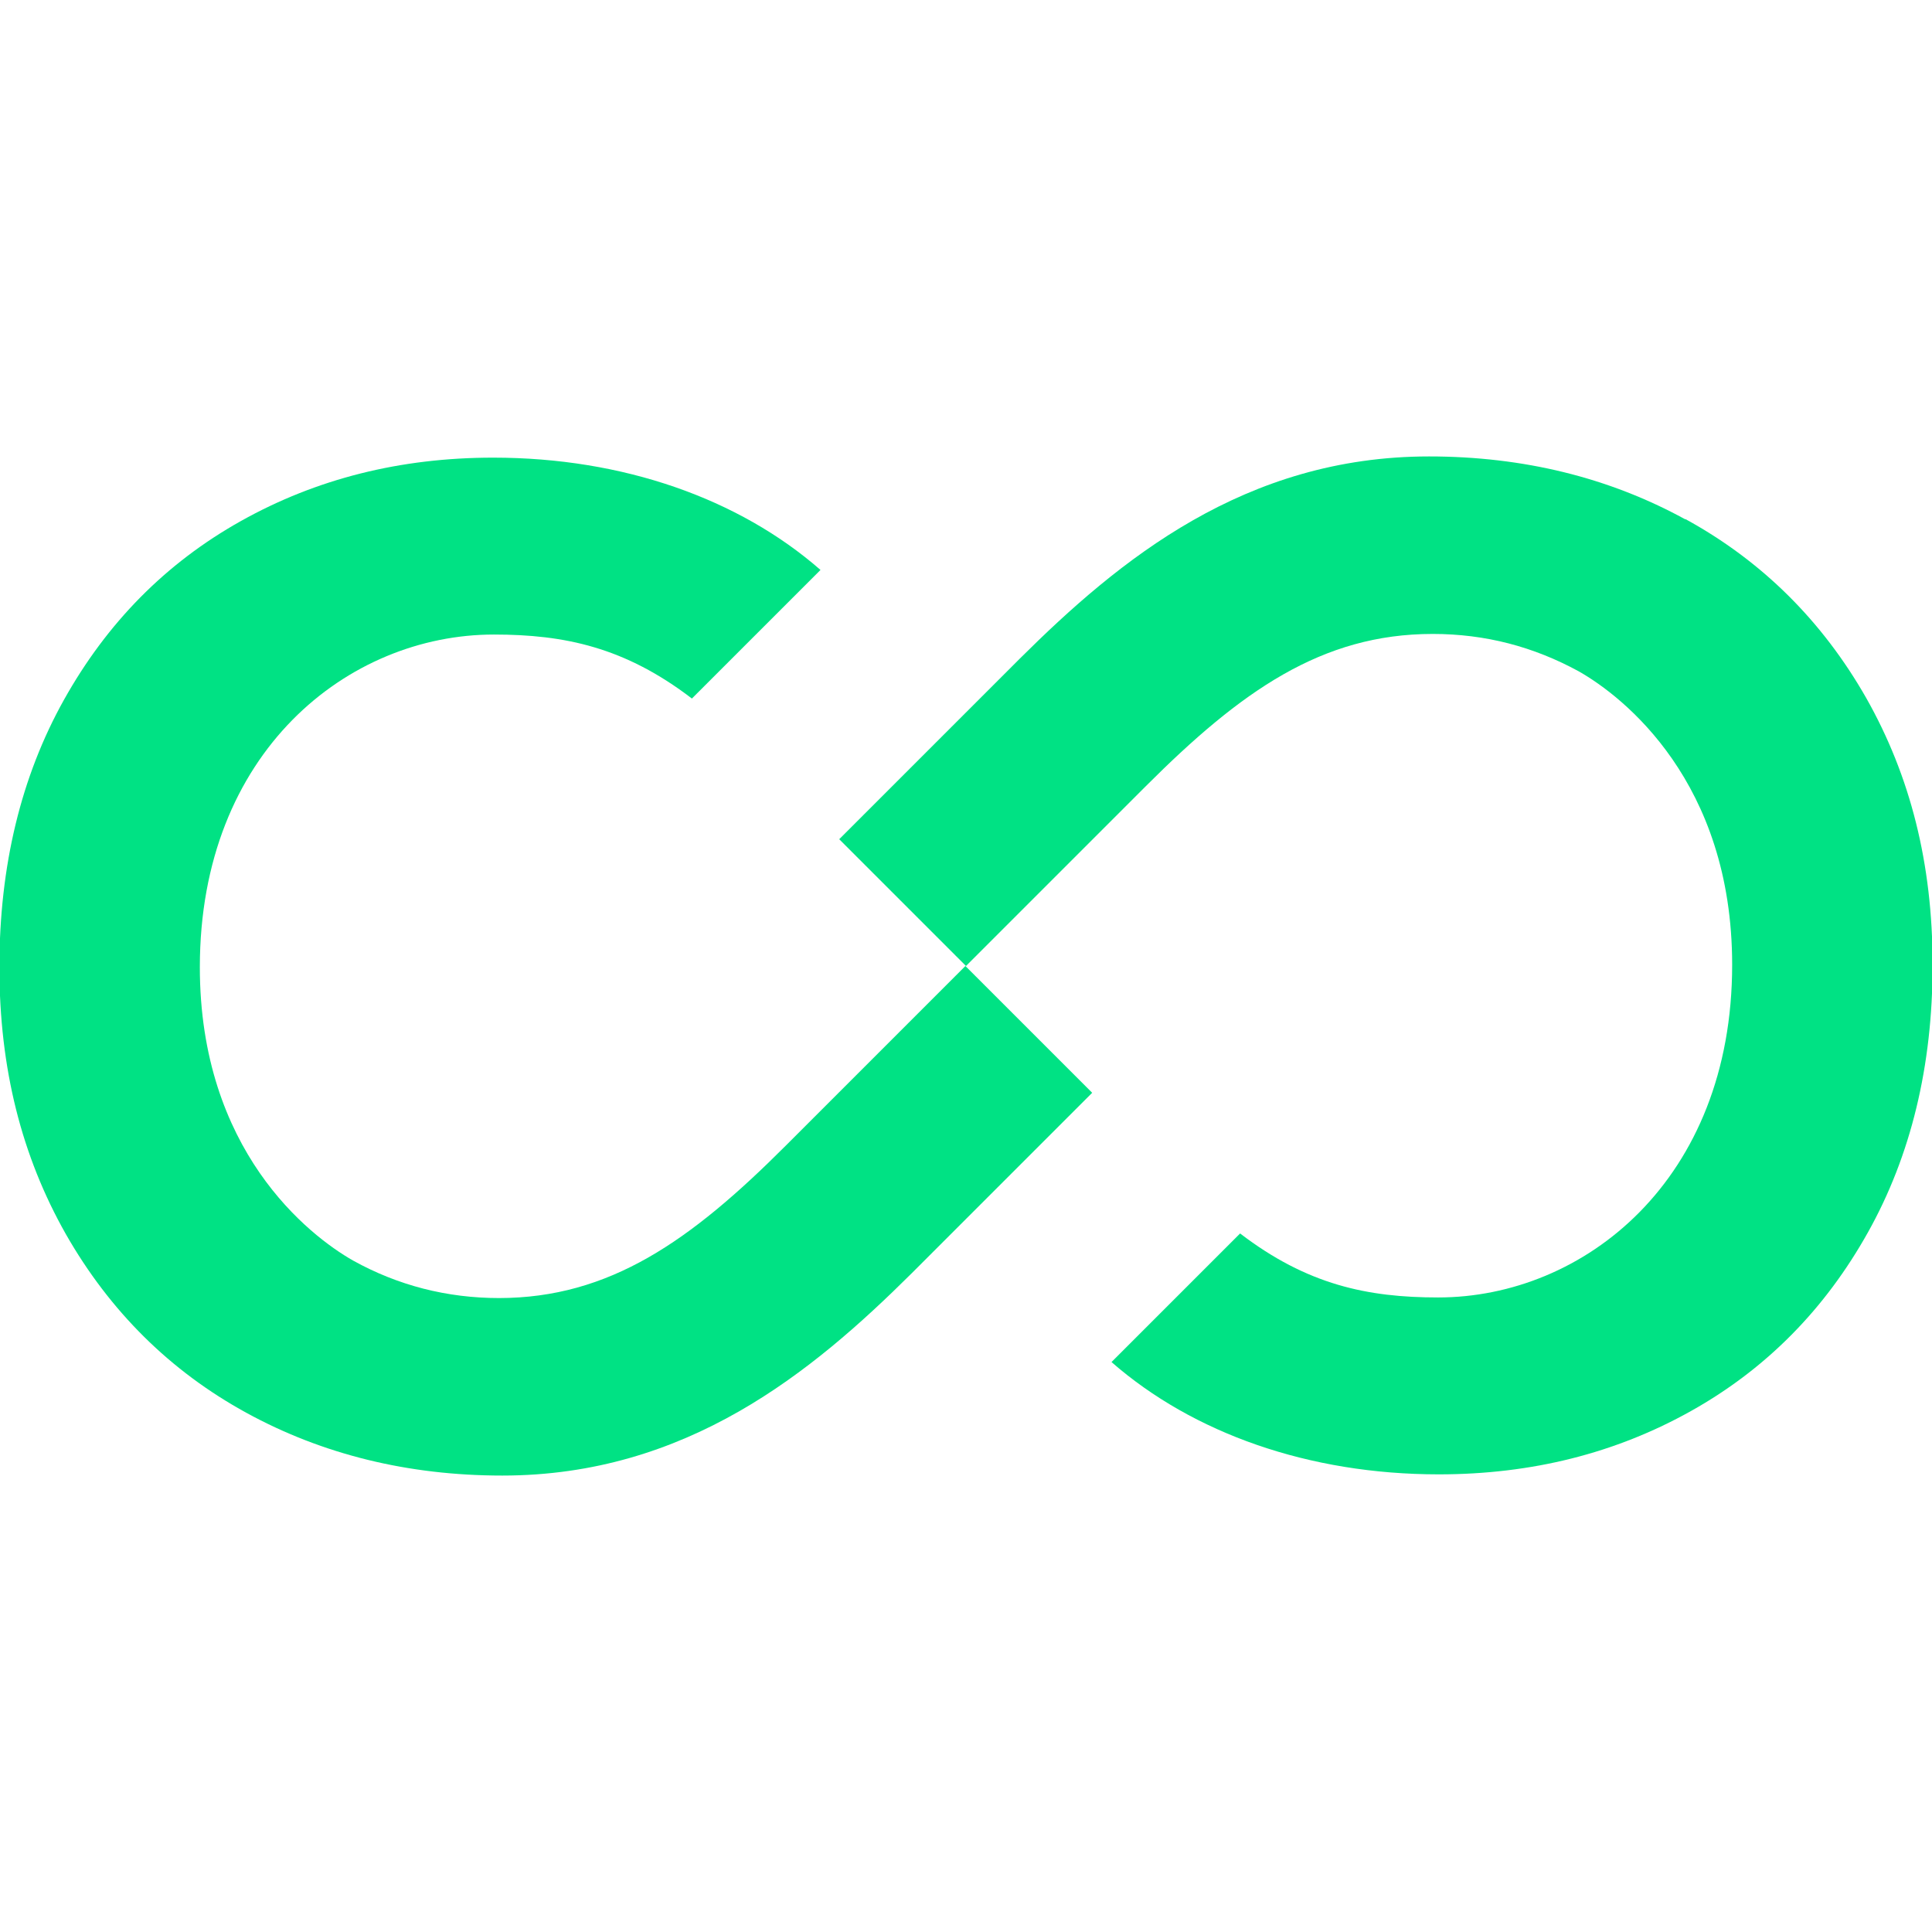
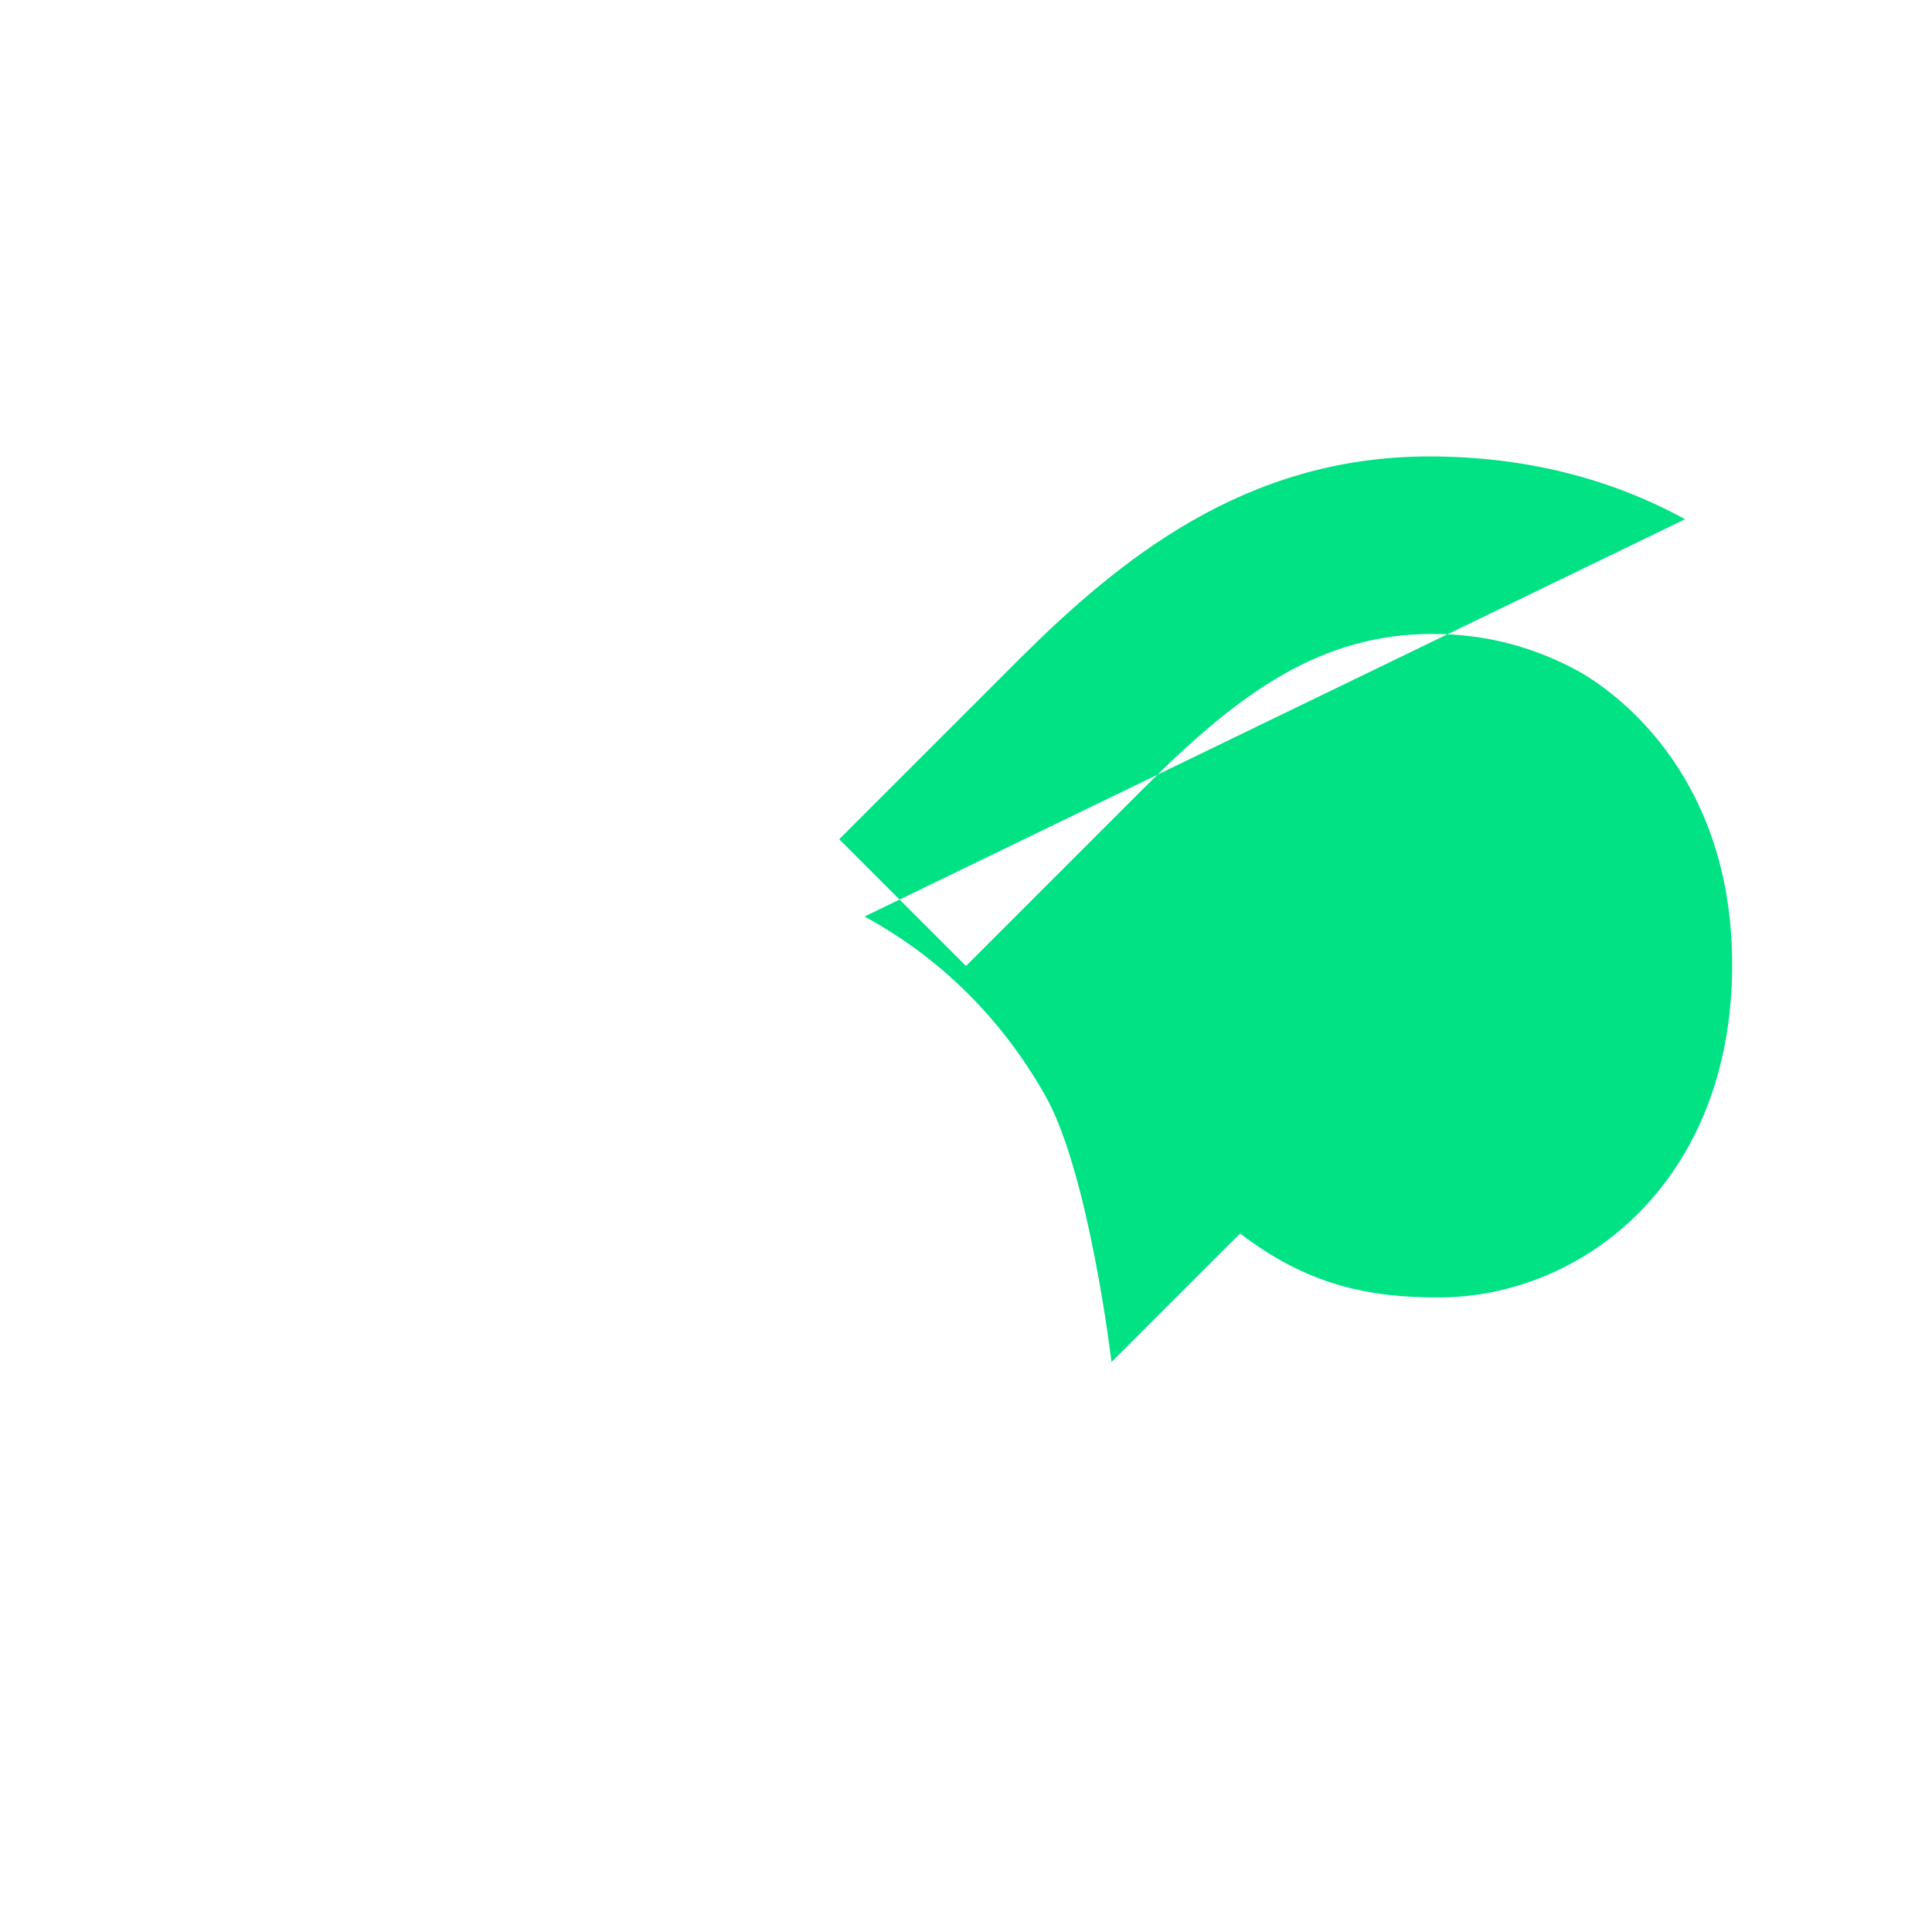
<svg xmlns="http://www.w3.org/2000/svg" id="Layer_1" data-name="Layer 1" viewBox="0 0 32 32">
  <defs>
    <style>
      .cls-1 {
        fill: #00e284;
      }
    </style>
  </defs>
-   <path class="cls-1" d="m27.91,8.6c-1.26-.69-2.68-1.04-4.24-1.04-3.05,0-5.13,1.71-6.78,3.35,0,0,0,0-.01.01l-2.98,2.98,2.1,2.1,2.98-2.98c1.57-1.57,2.91-2.52,4.75-2.52.87,0,1.67.21,2.42.62.74.42,2.54,1.83,2.54,4.86,0,3.57-2.46,5.51-4.87,5.51-1.17,0-2.17-.21-3.28-1.06l-2.13,2.13c1.35,1.18,3.27,1.86,5.42,1.86,1.54,0,2.93-.35,4.18-1.05,1.25-.7,2.22-1.69,2.93-2.96.71-1.27,1.07-2.75,1.07-4.43s-.37-3.13-1.1-4.42c-.73-1.28-1.73-2.27-2.99-2.96Z" />
-   <path class="cls-1" d="m8.27,21.5c-.87,0-1.68-.21-2.42-.62-.74-.42-2.54-1.83-2.54-4.86,0-3.57,2.46-5.51,4.87-5.51,1.17,0,2.17.21,3.28,1.06l2.13-2.13c-1.35-1.18-3.27-1.86-5.42-1.86-1.54,0-2.93.35-4.18,1.05-1.25.7-2.22,1.69-2.93,2.96-.71,1.27-1.07,2.75-1.07,4.43s.37,3.13,1.1,4.42c.73,1.28,1.73,2.27,2.99,2.96,1.26.69,2.68,1.04,4.24,1.04,3.05,0,5.13-1.71,6.78-3.35l2.99-2.99-2.1-2.1-2.98,2.98c-1.57,1.57-2.91,2.52-4.75,2.52Z" />
+   <path class="cls-1" d="m27.91,8.6c-1.26-.69-2.68-1.04-4.24-1.04-3.05,0-5.13,1.71-6.78,3.35,0,0,0,0-.01.01l-2.98,2.98,2.1,2.1,2.98-2.98c1.57-1.57,2.91-2.52,4.75-2.52.87,0,1.67.21,2.42.62.74.42,2.54,1.83,2.54,4.86,0,3.57-2.46,5.51-4.87,5.51-1.17,0-2.17-.21-3.28-1.06l-2.13,2.13s-.37-3.13-1.1-4.42c-.73-1.28-1.73-2.27-2.99-2.96Z" />
</svg>